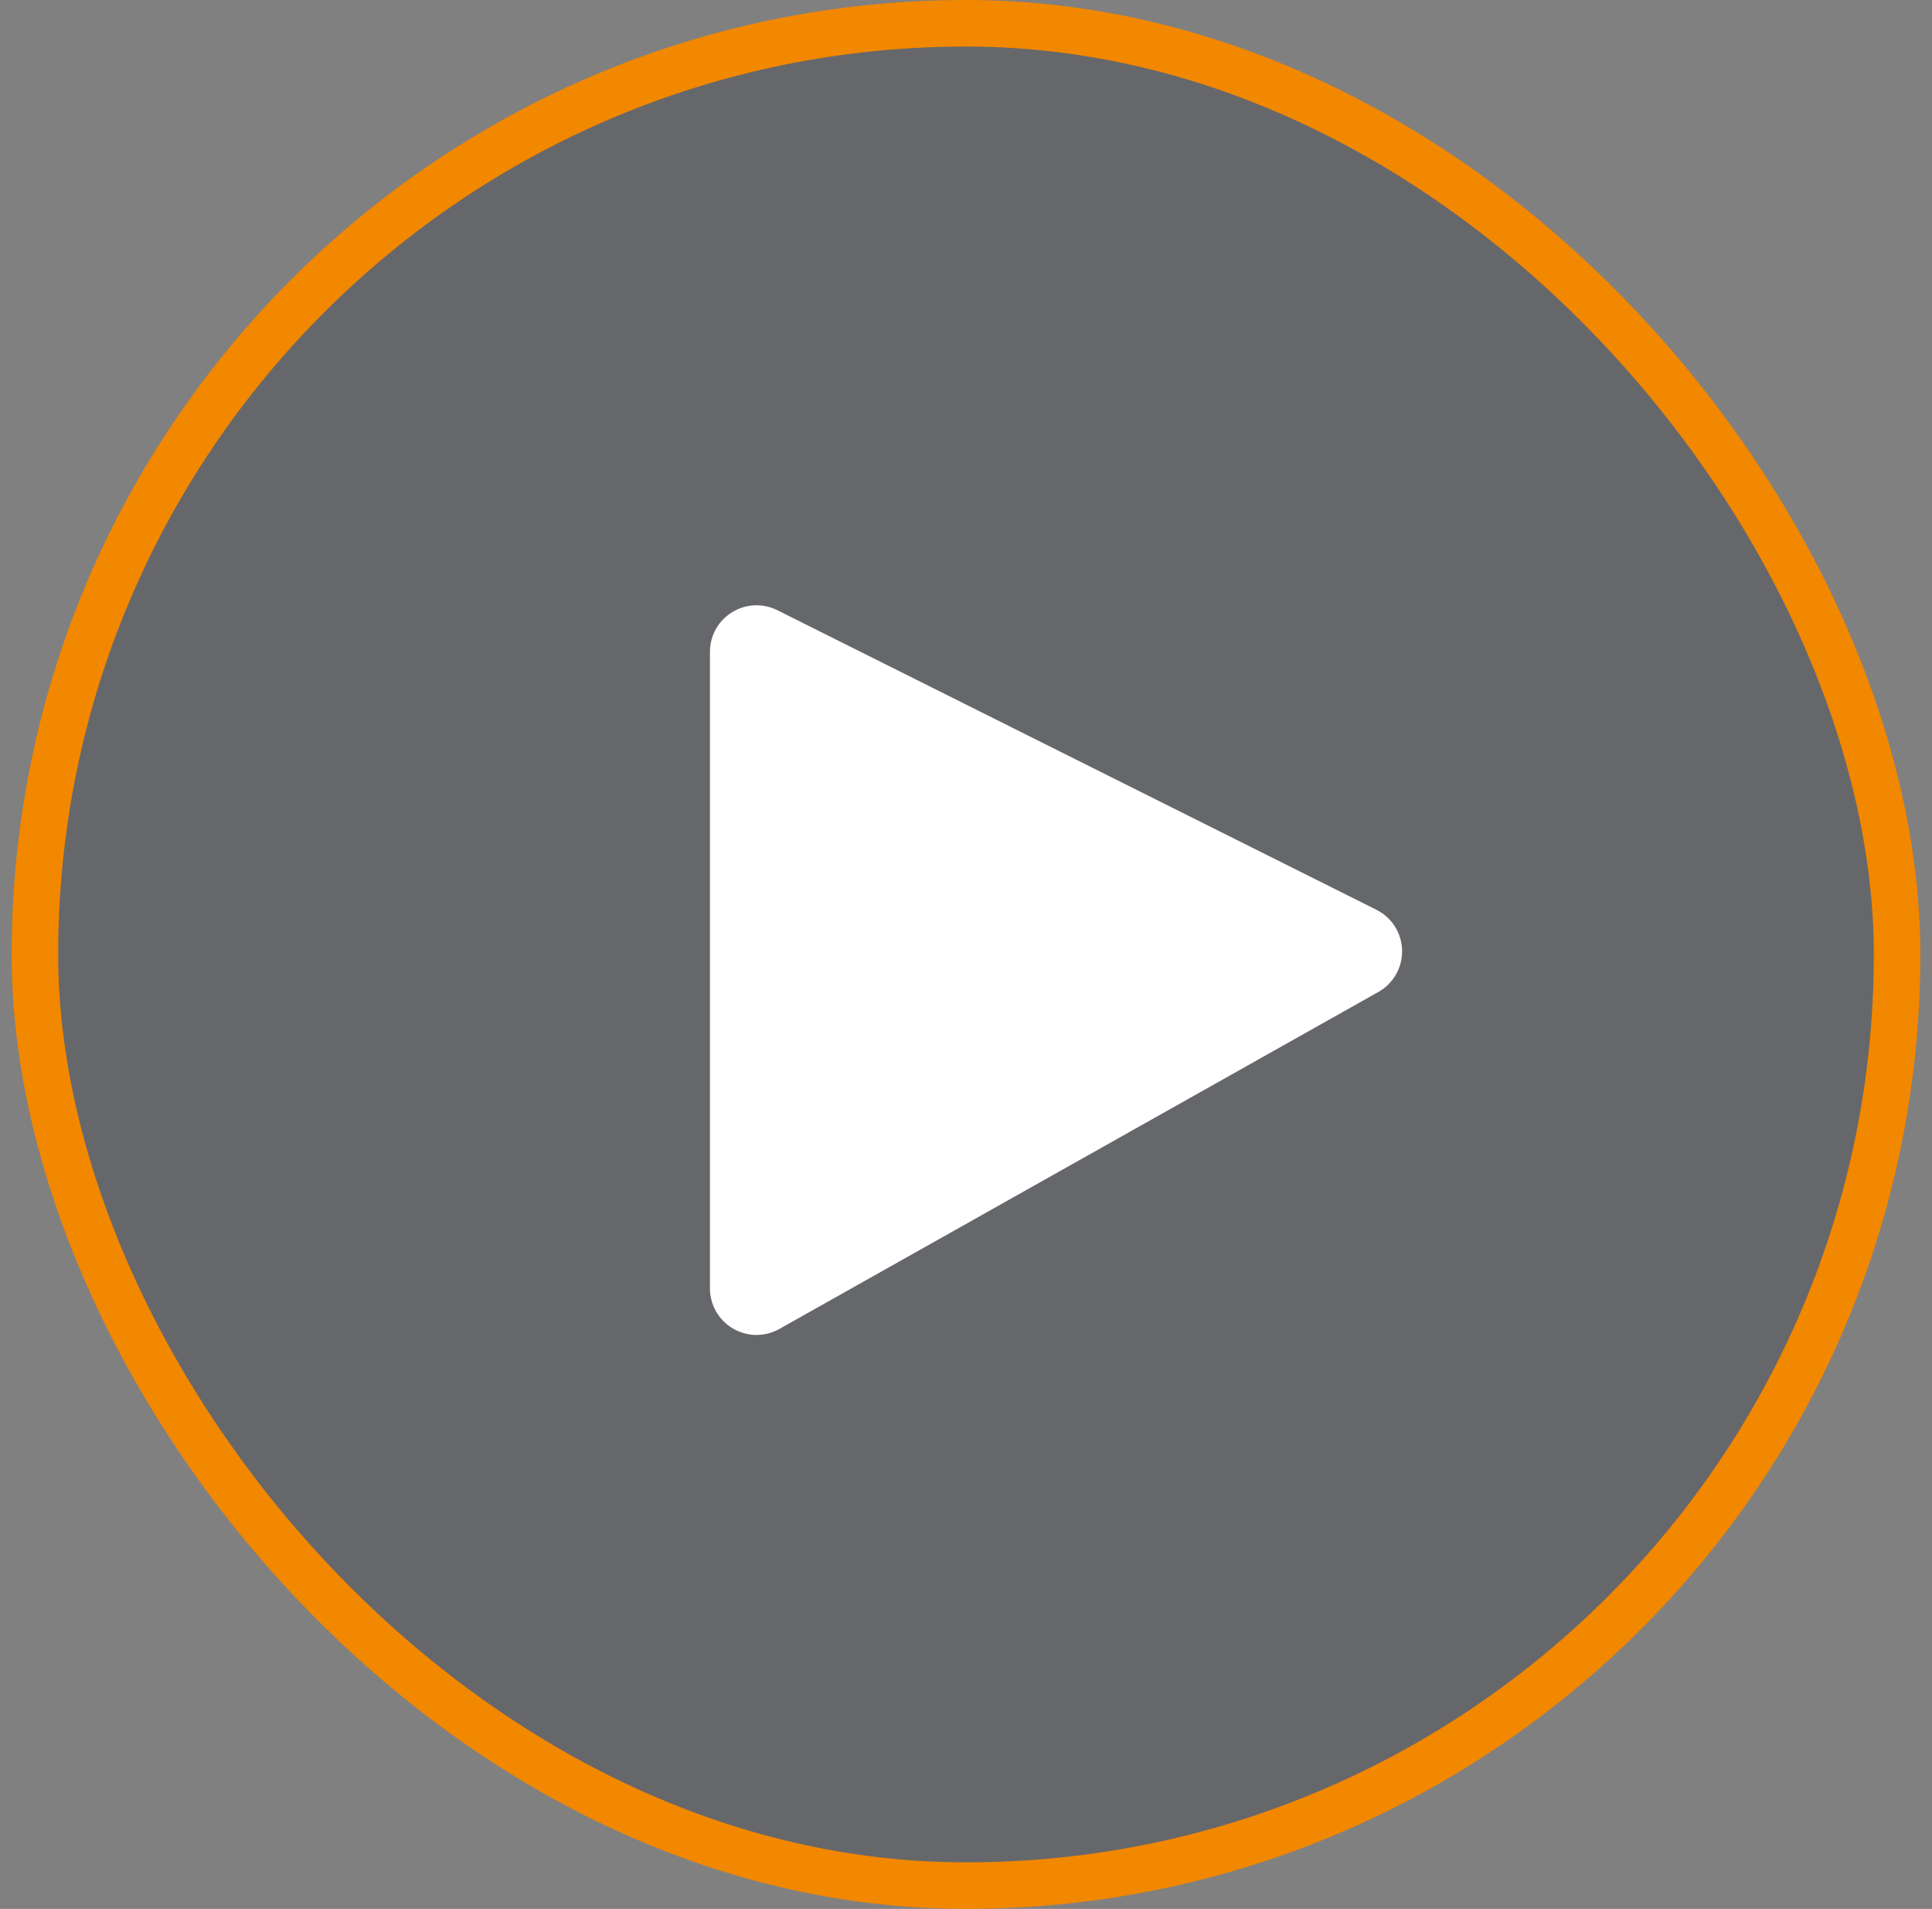
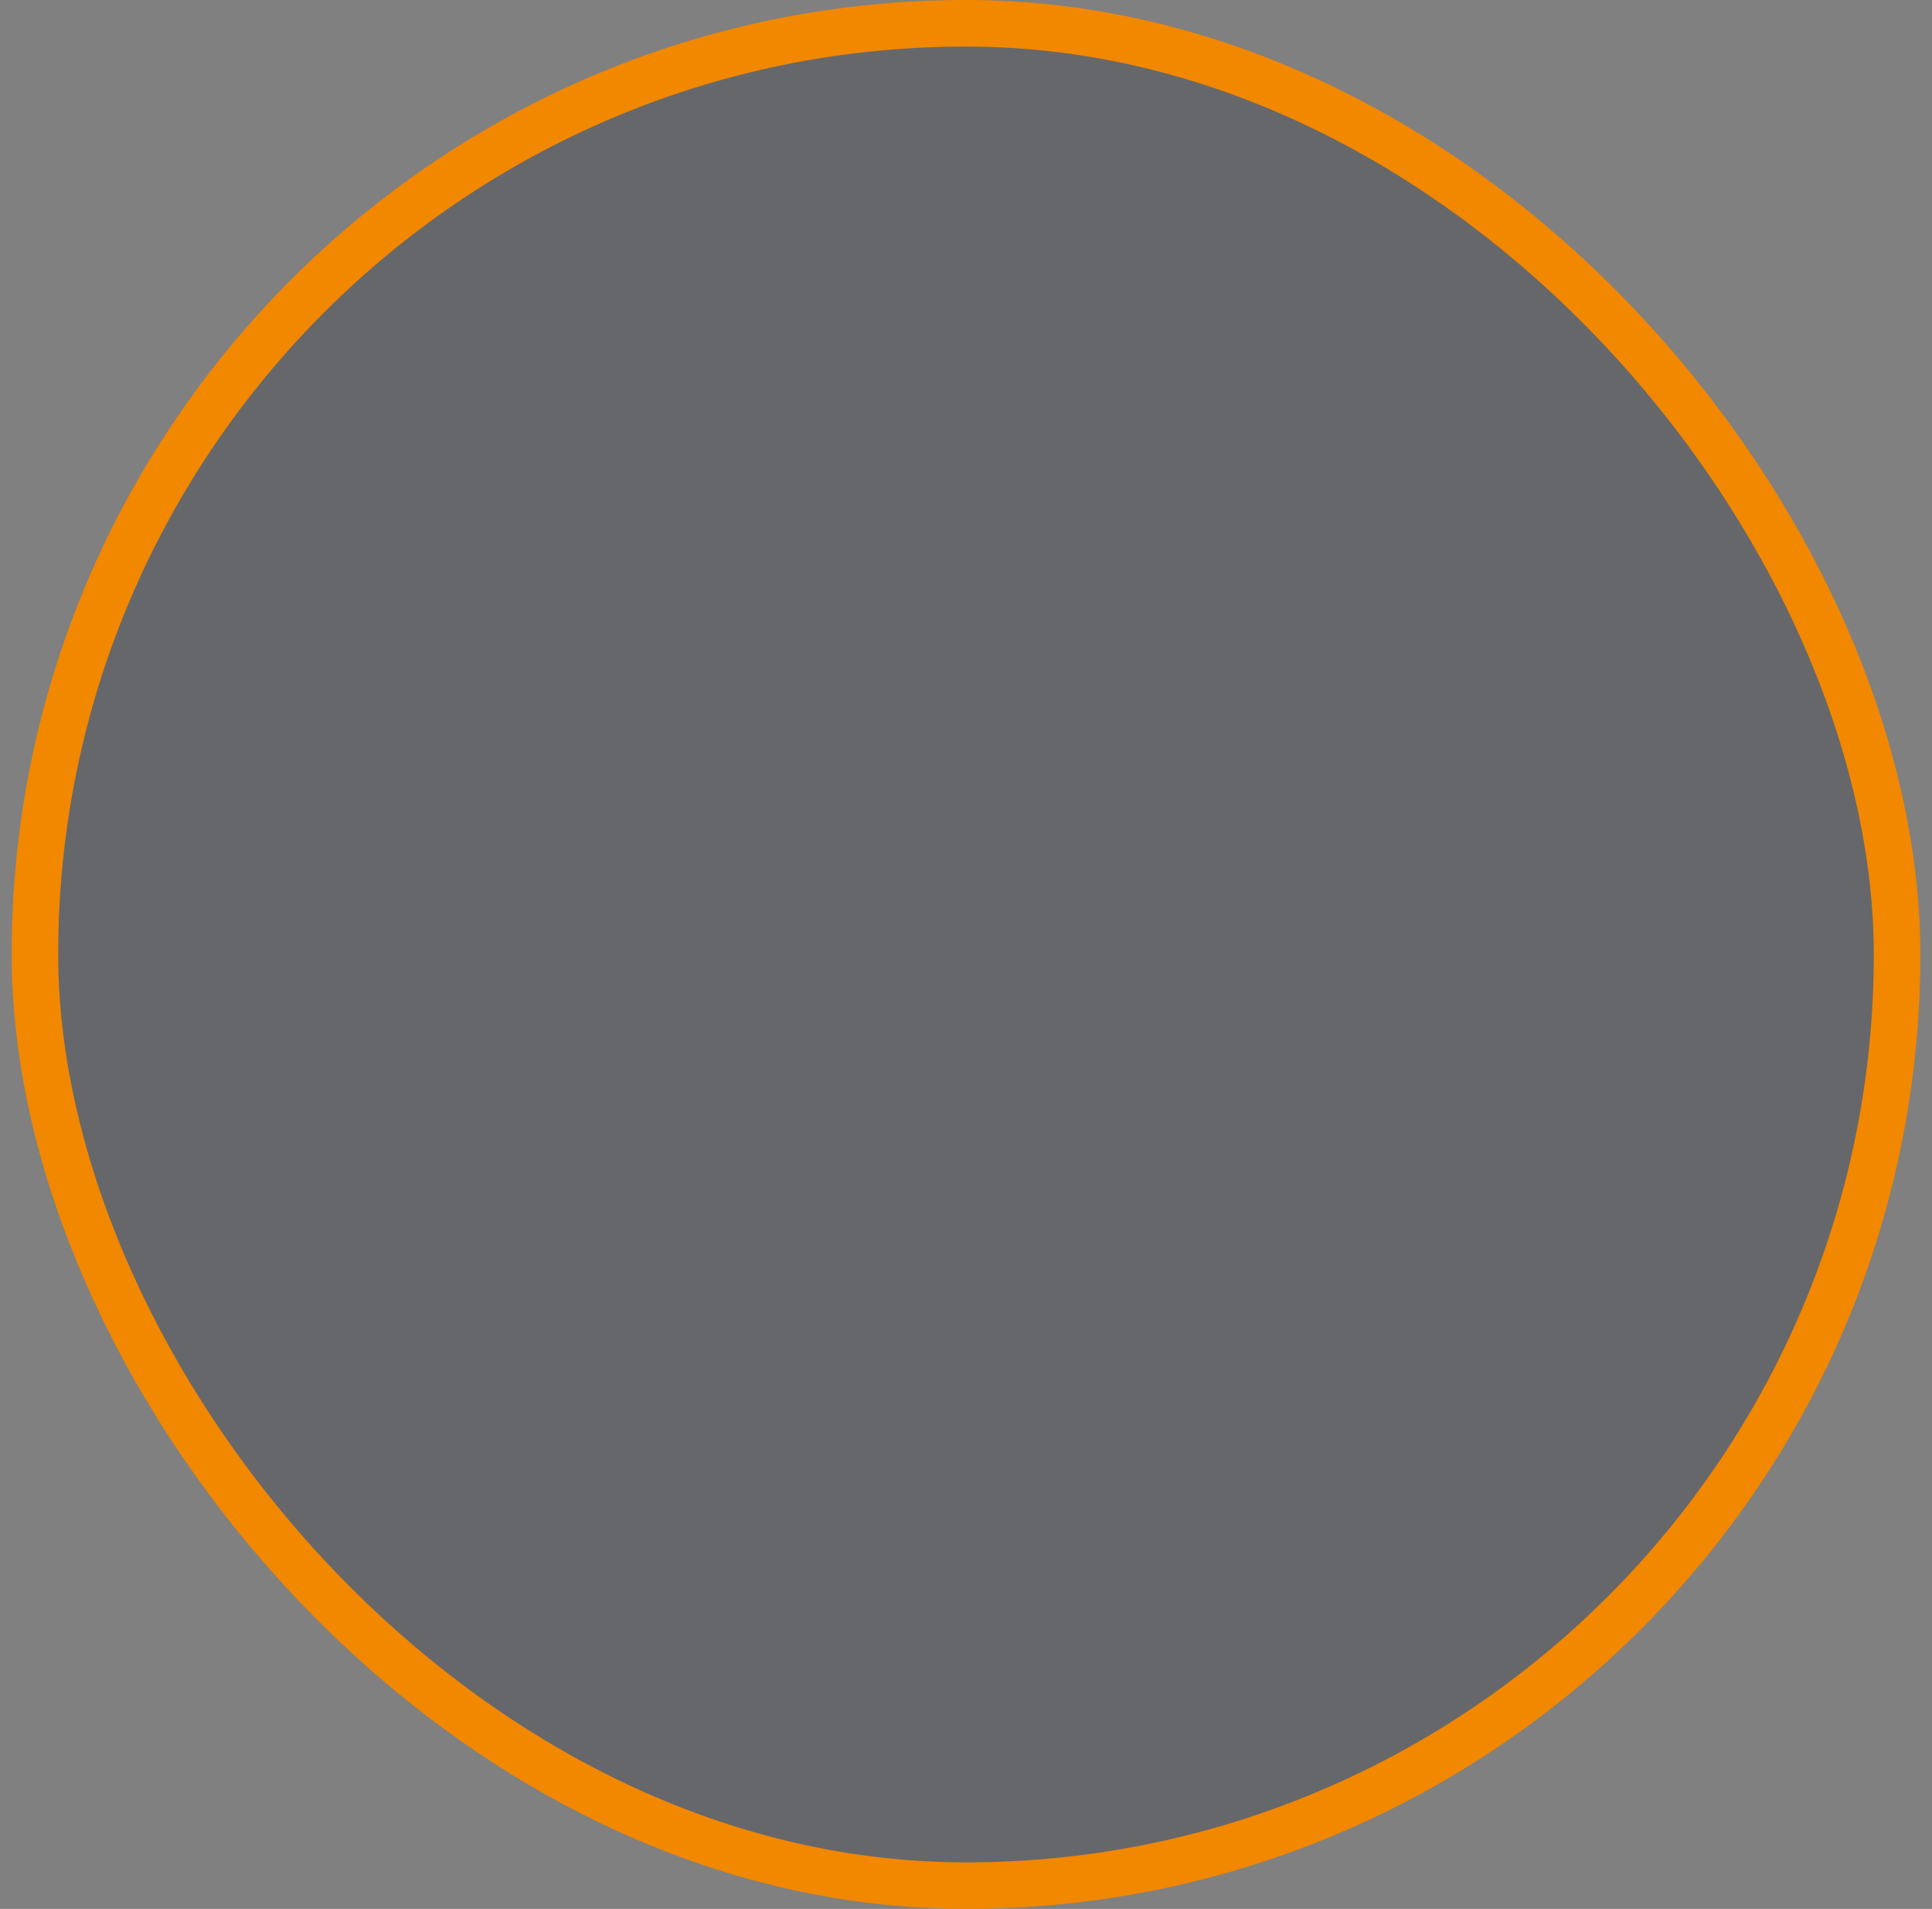
<svg xmlns="http://www.w3.org/2000/svg" width="83" height="82" viewBox="0 0 83 82" fill="none">
  <rect x="0" y="0" width="83" height="82" fill="#808080" stroke="none" />
  <rect x="1.5" y="1" width="80" height="80" rx="40" fill="#4D4E55" fill-opacity="0.5" stroke="#F28700" stroke-width="2" />
-   <path fill-rule="evenodd" clip-rule="evenodd" d="M30.5 28V55.345C30.5 56.449 31.395 57.345 32.5 57.345C32.843 57.345 33.181 57.256 33.48 57.088L59.216 42.611C60.179 42.07 60.52 40.85 59.979 39.888C59.783 39.54 59.487 39.258 59.13 39.08L33.394 26.212C32.407 25.718 31.205 26.118 30.711 27.106C30.572 27.384 30.5 27.69 30.5 28Z" fill="white" />
</svg>